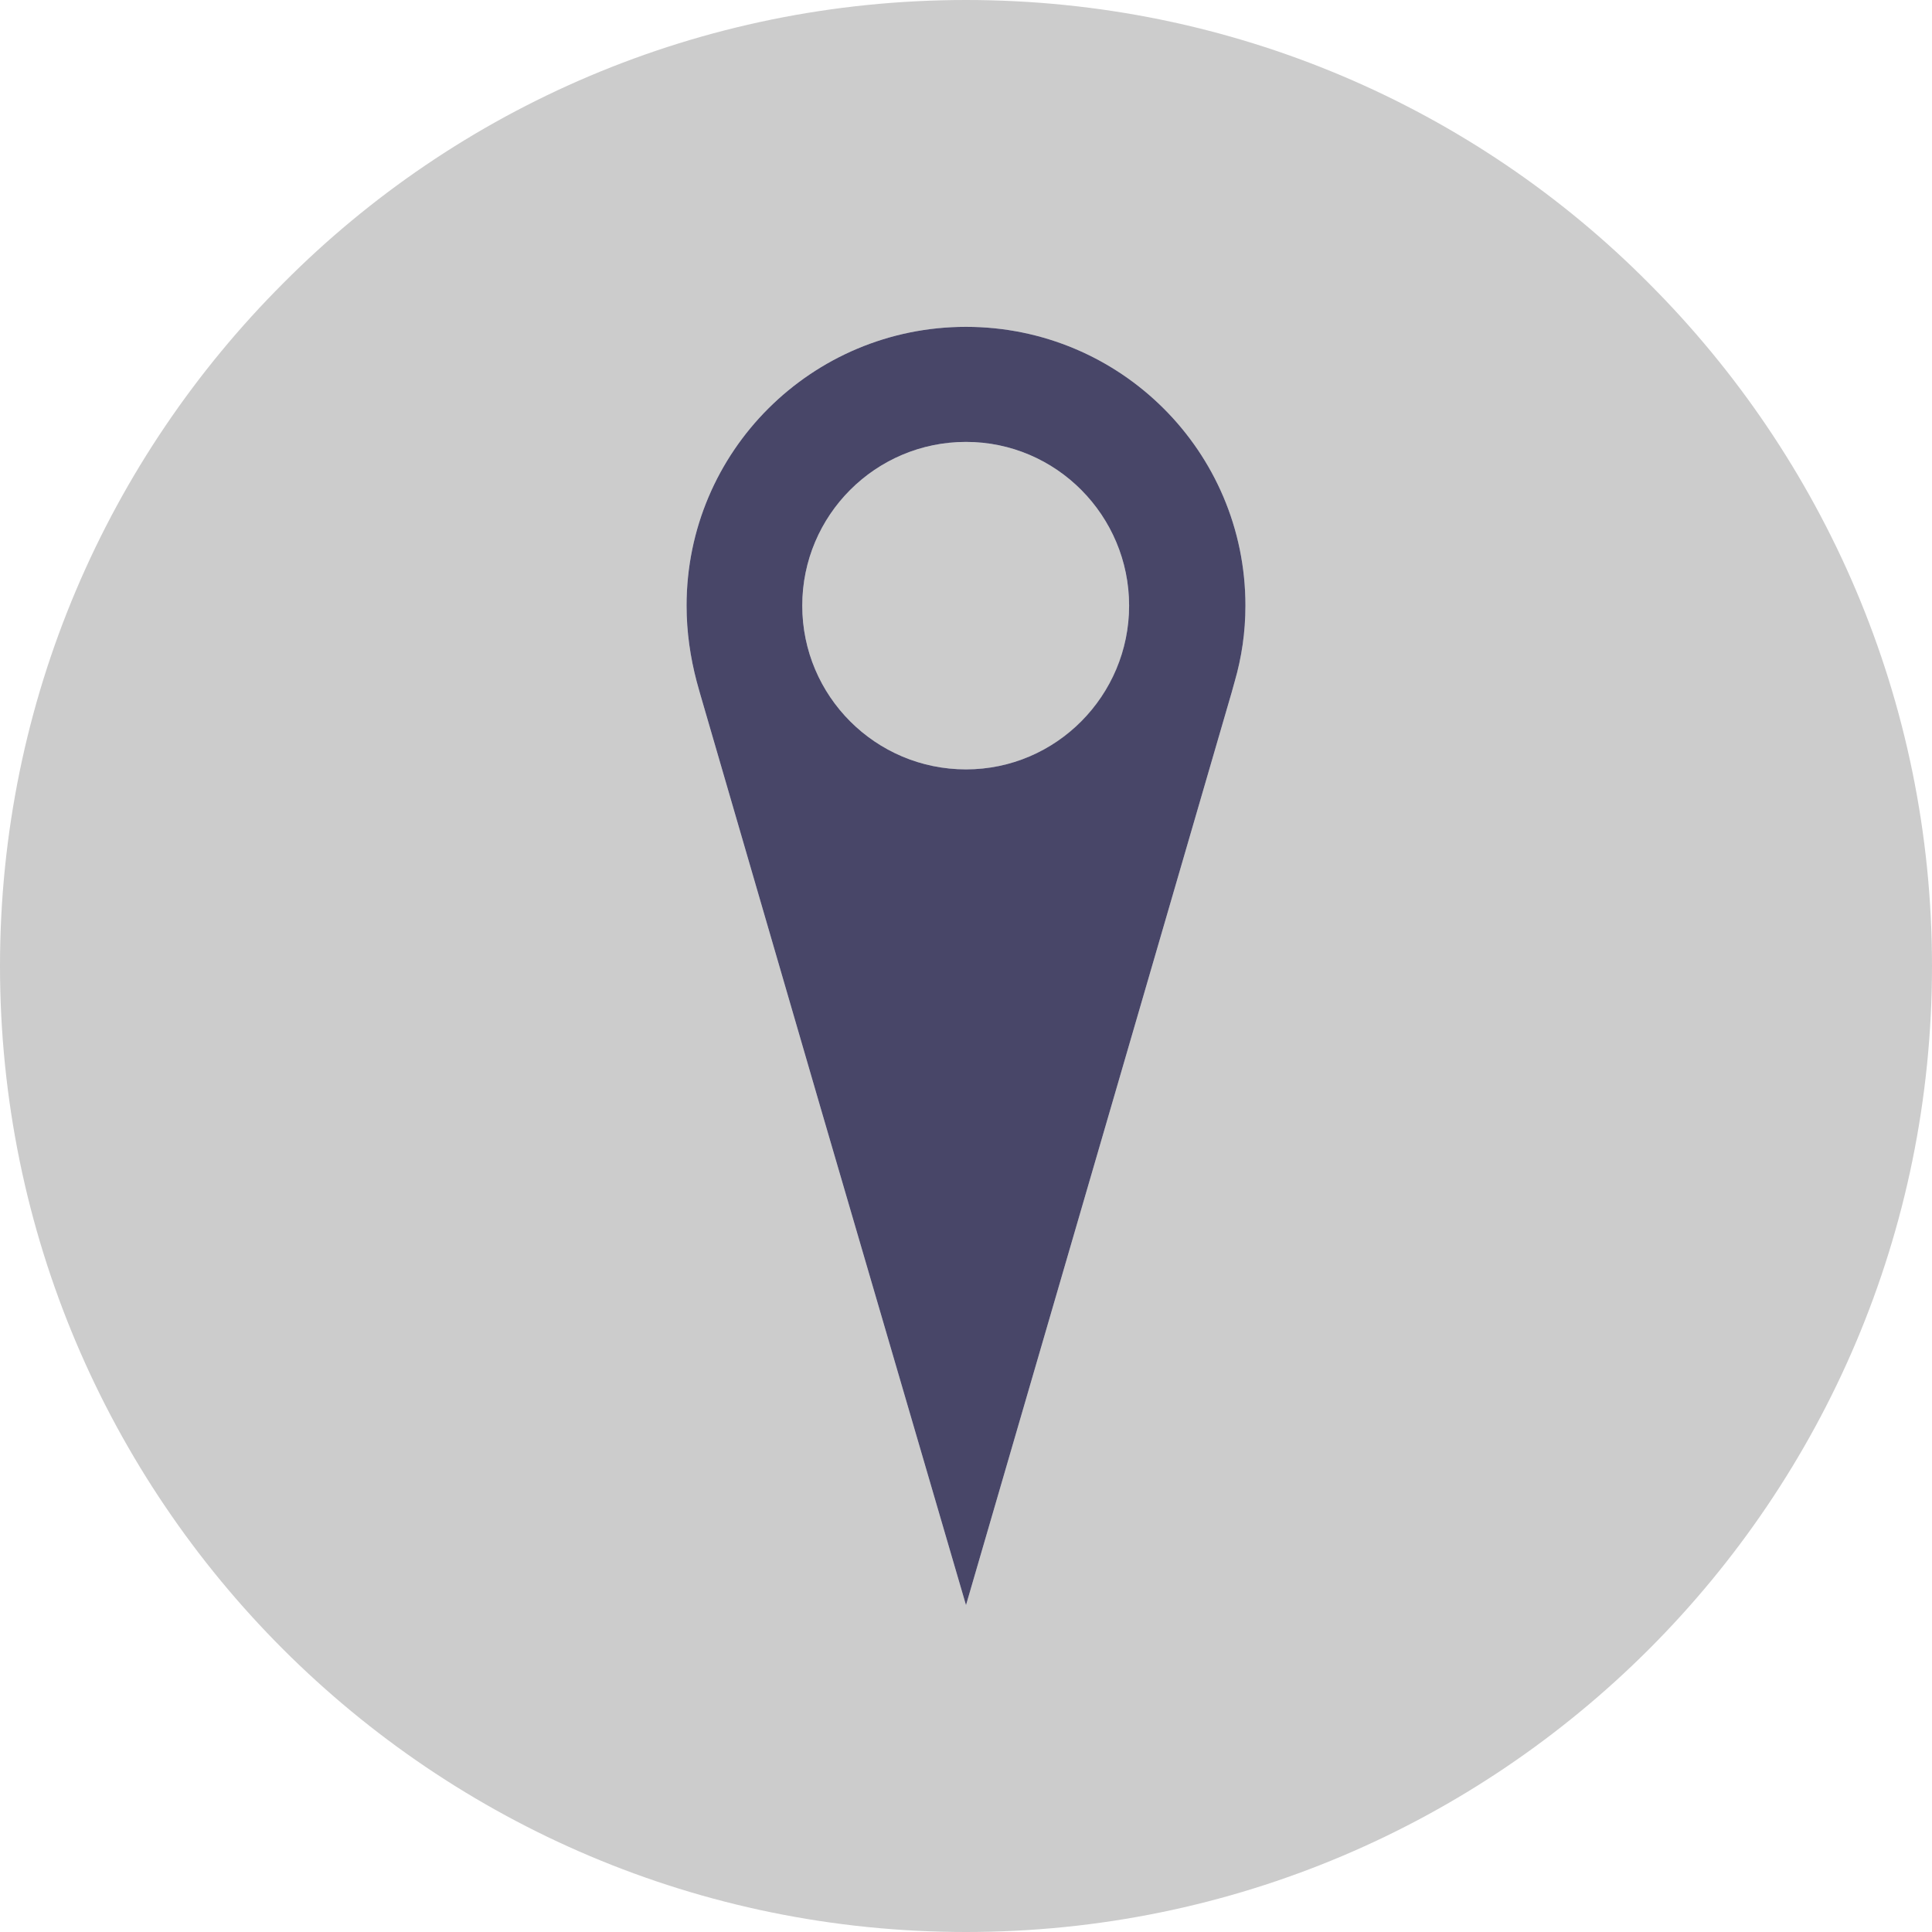
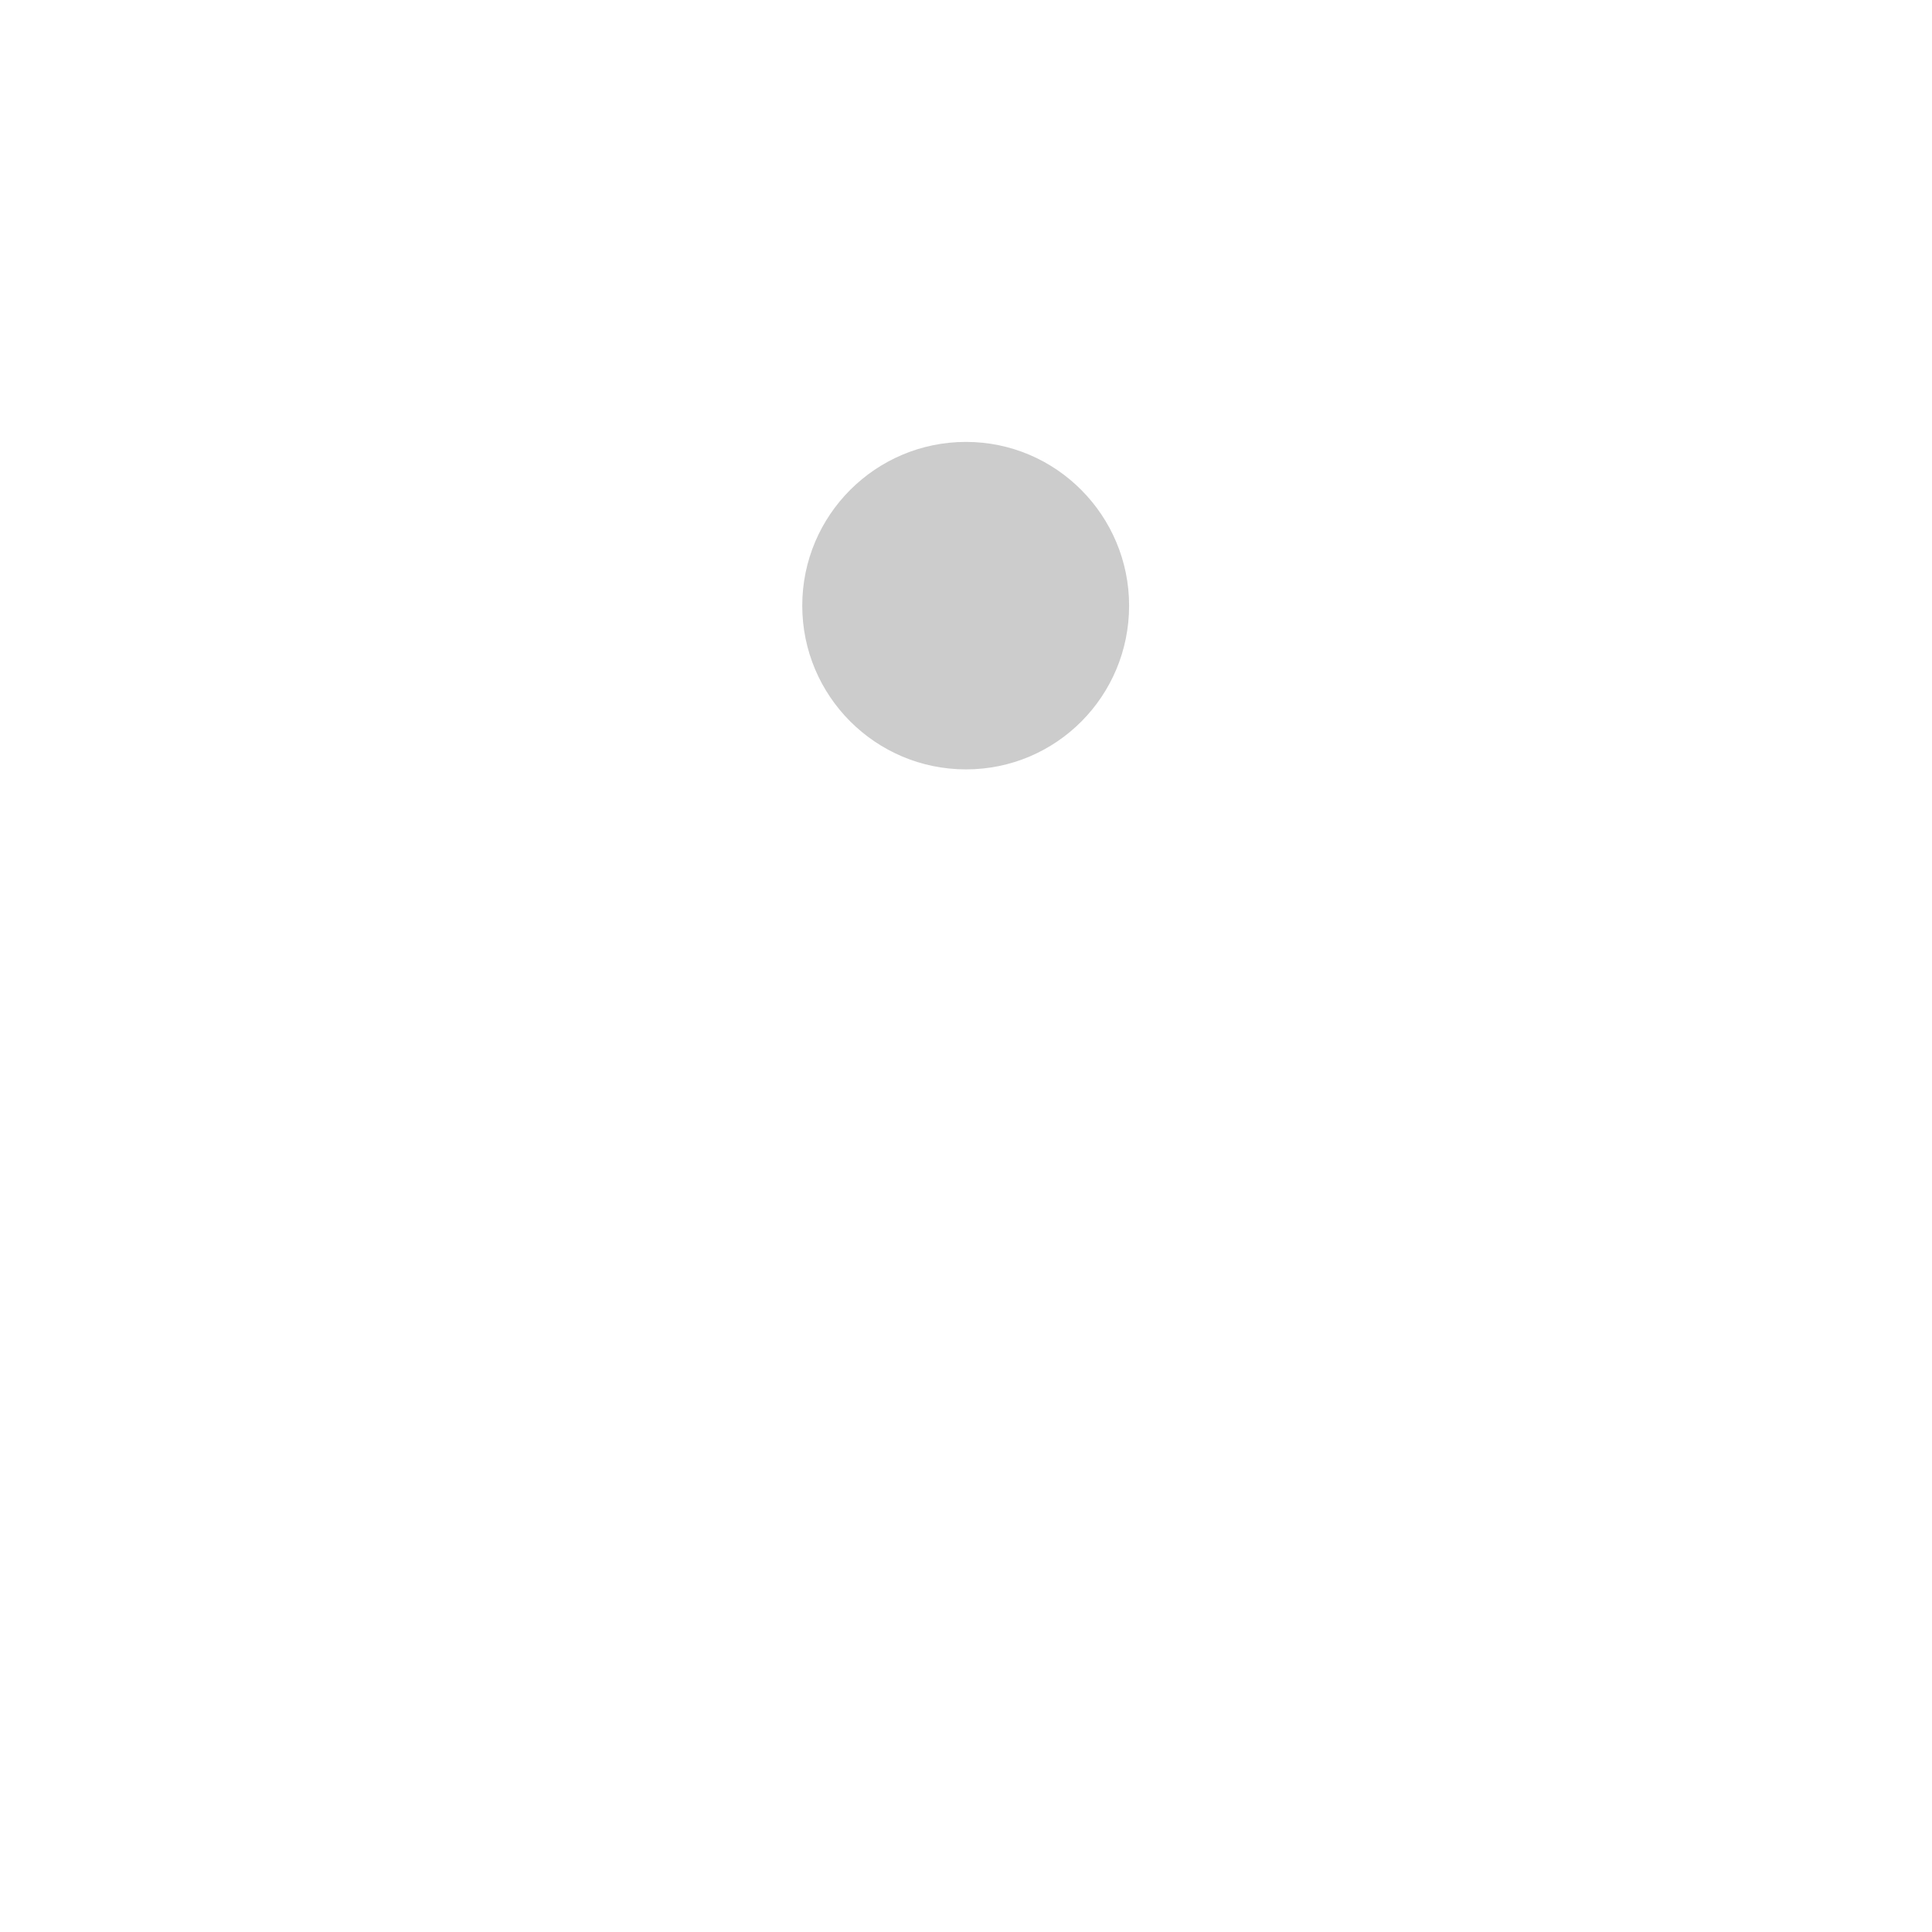
<svg xmlns="http://www.w3.org/2000/svg" id="Layer_2" viewBox="0 0 30.56 30.56">
  <defs>
    <style>.cls-1{fill:#ccc;}.cls-2{fill:#484668;}</style>
  </defs>
  <g id="Layer_1-2">
    <g>
      <g>
        <path class="cls-1" d="M17.86,9.58c0,1.43-1.15,2.59-2.58,2.59s-2.59-1.16-2.59-2.59,1.16-2.59,2.59-2.59,2.58,1.17,2.58,2.59Z" />
-         <path class="cls-1" d="M26.08,4.48C23.33,1.71,19.5,0,15.28,0S7.23,1.71,4.48,4.48C1.71,7.25,0,11.07,0,15.28c0,8.44,6.84,15.28,15.28,15.28s15.28-6.84,15.28-15.28c0-4.21-1.71-8.03-4.48-10.8Zm-6.55,6.3l-.05,.18-1.9,6.53-2.3,7.9-2.31-7.9-1.9-6.53-.05-.18c-.1-.38-.16-.78-.16-1.2,0-2.44,1.98-4.41,4.42-4.41s4.42,1.97,4.42,4.41c0,.42-.06,.82-.17,1.2Z" />
      </g>
-       <path class="cls-2" d="M15.28,5.17c-2.44,0-4.42,1.97-4.42,4.41,0,.42,.06,.82,.16,1.2l.05,.18,1.9,6.53,2.31,7.9,2.3-7.9,1.9-6.53,.05-.18c.11-.38,.17-.78,.17-1.2,0-2.44-1.98-4.41-4.42-4.41Zm0,7c-1.43,0-2.59-1.16-2.59-2.59s1.16-2.59,2.59-2.59,2.58,1.17,2.58,2.59-1.15,2.59-2.58,2.59Z" />
    </g>
  </g>
</svg>